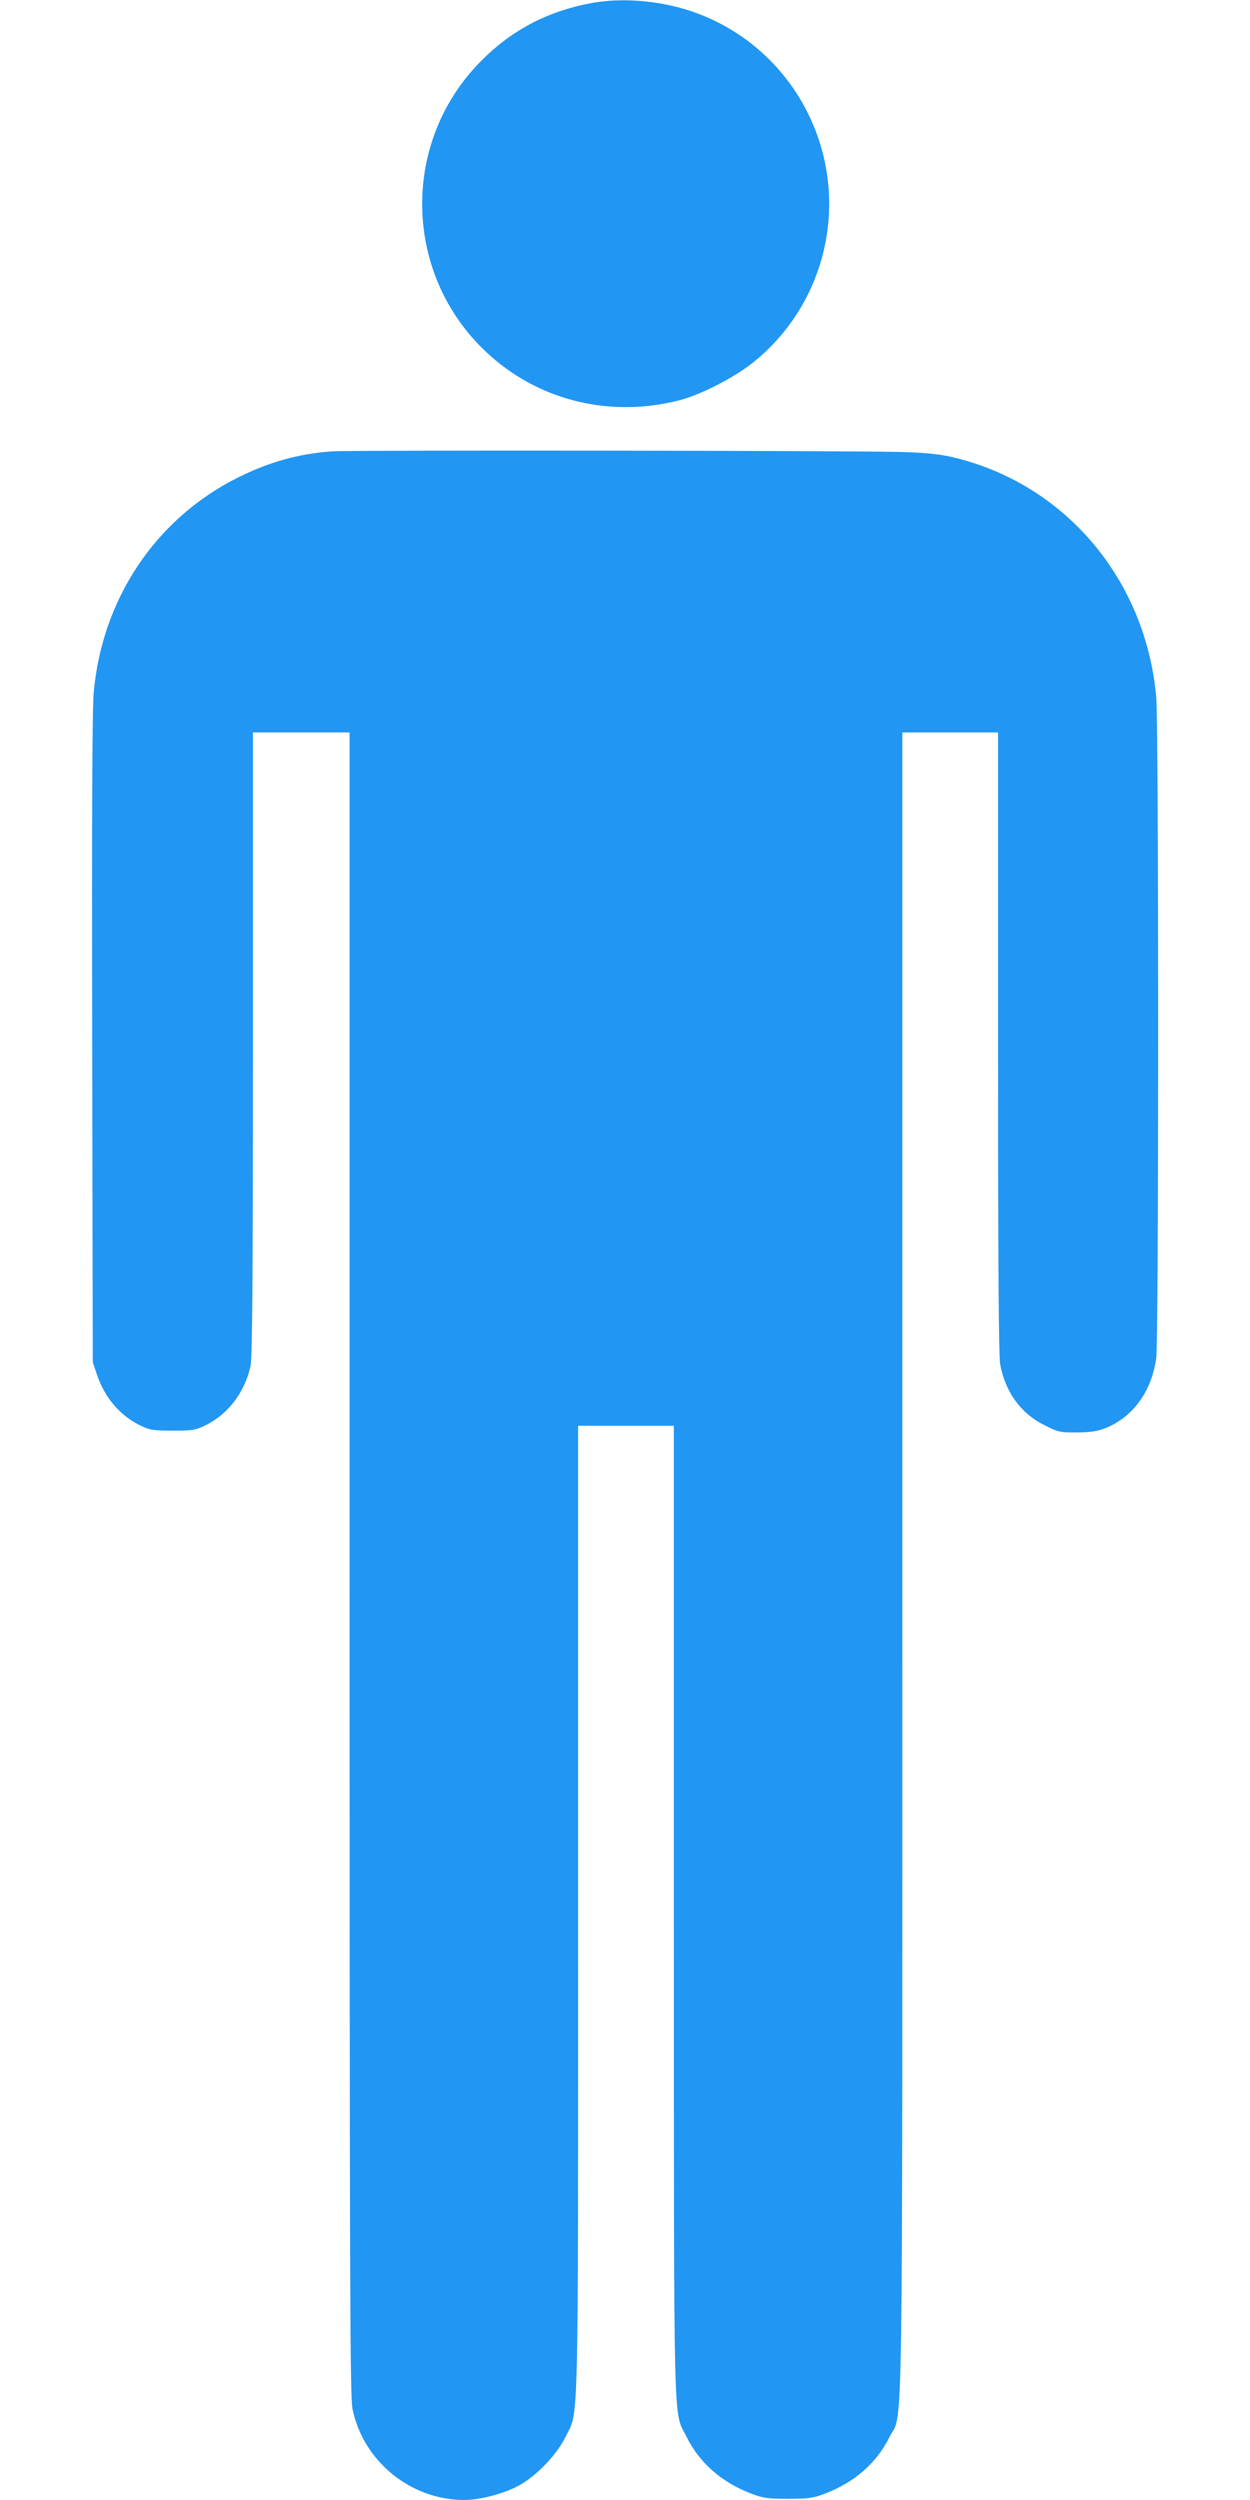
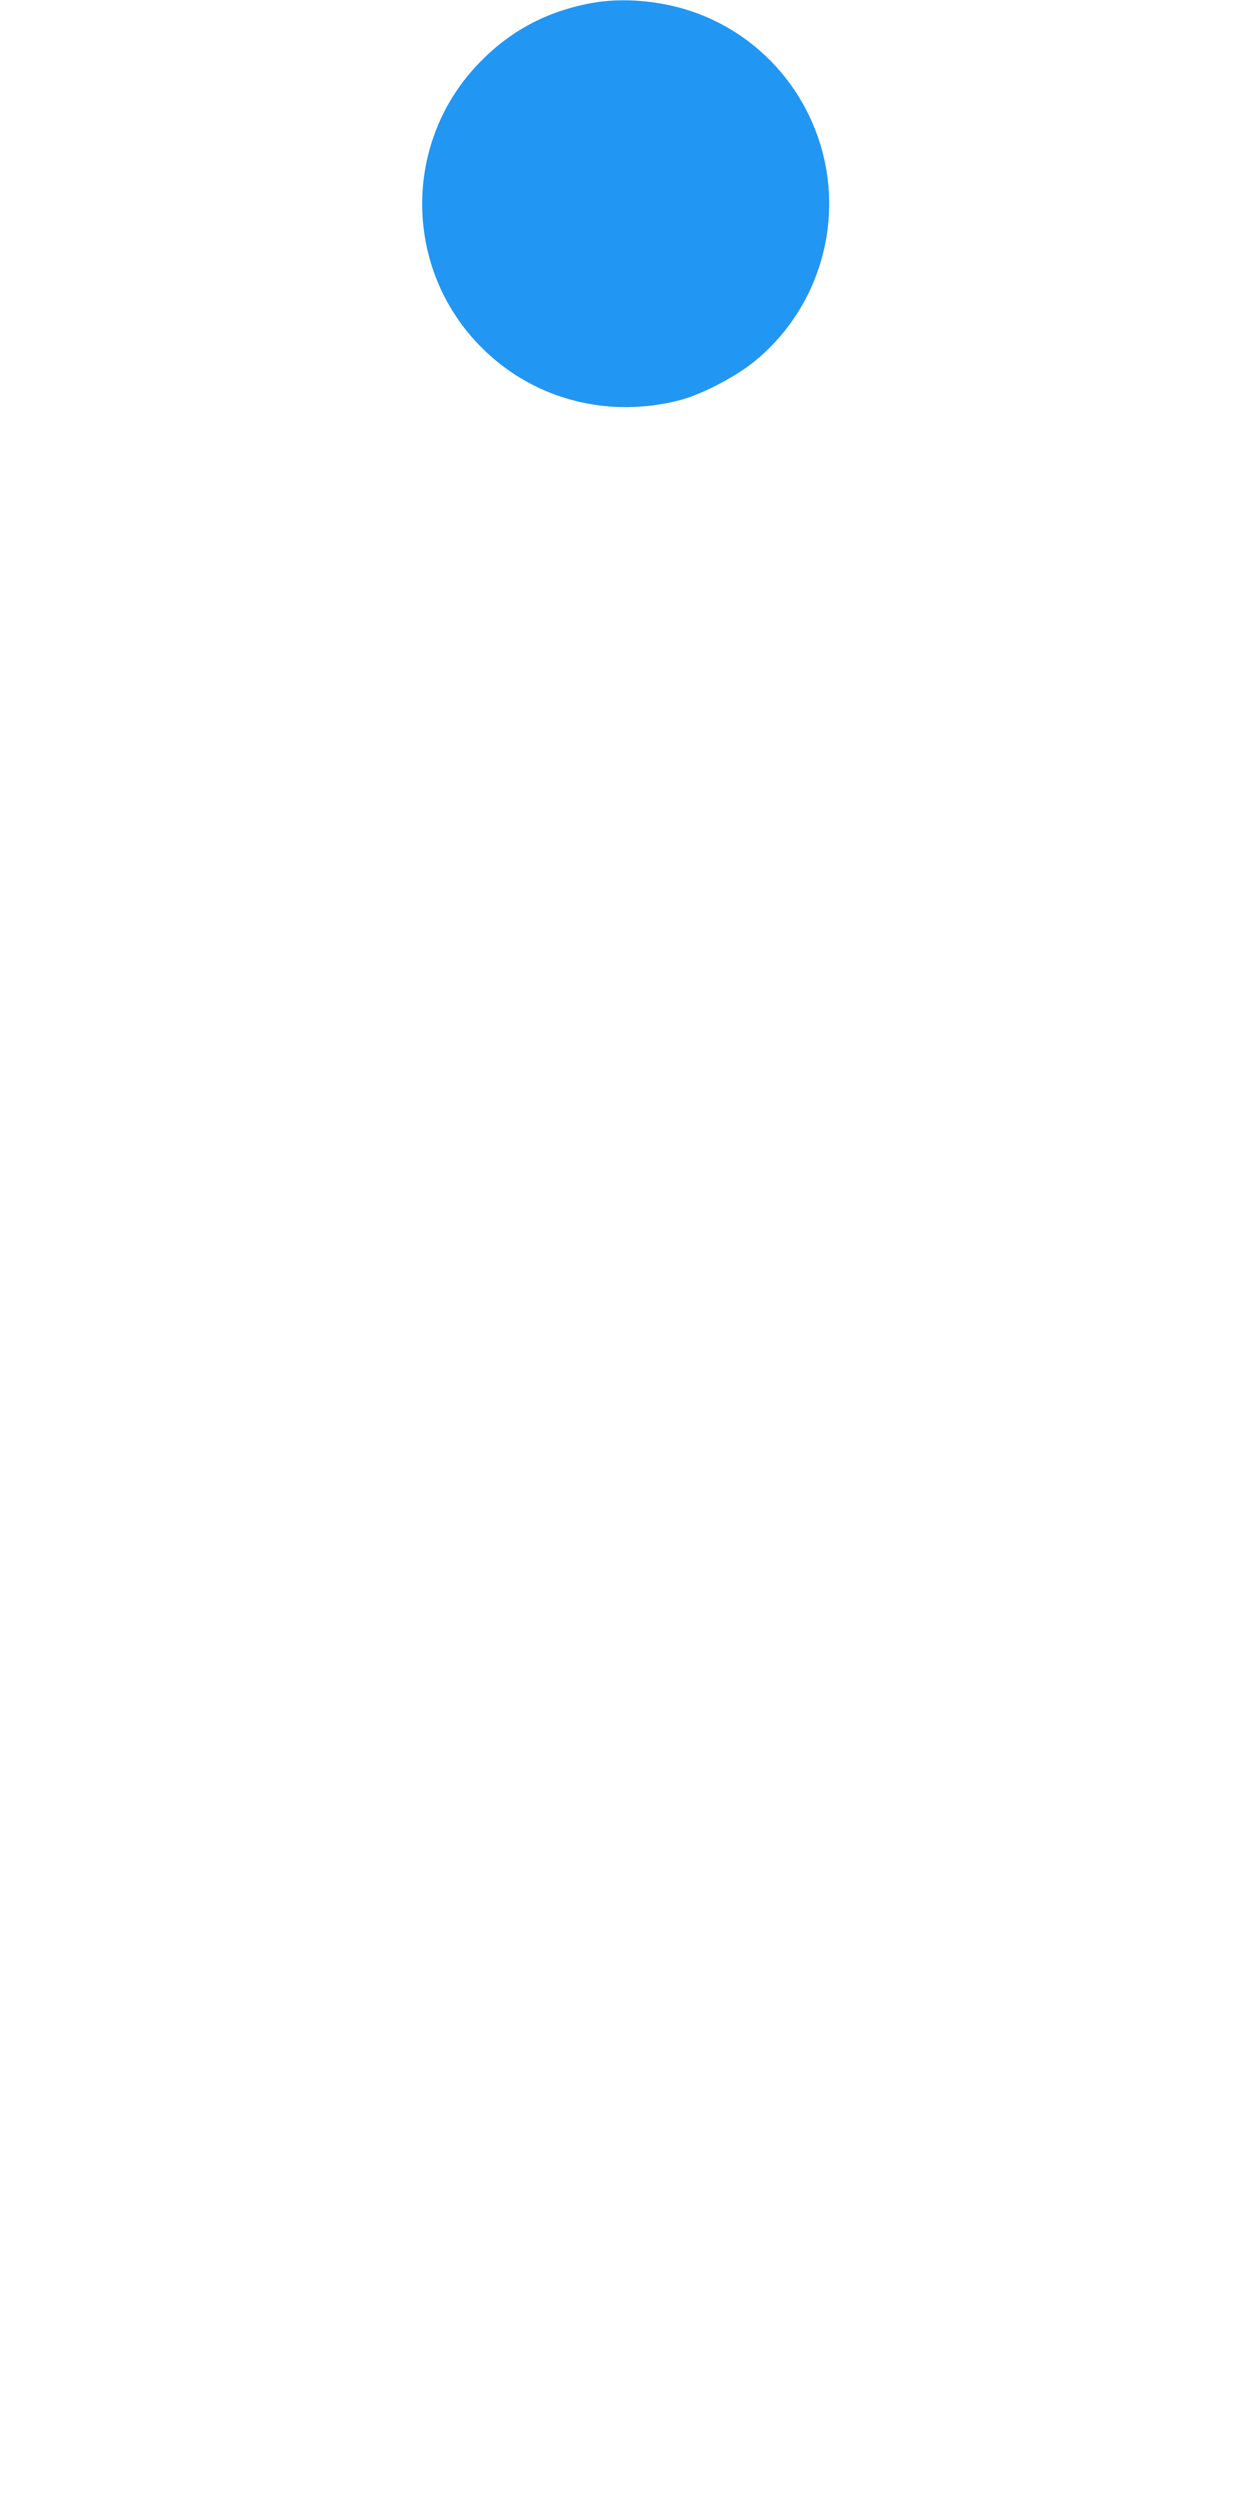
<svg xmlns="http://www.w3.org/2000/svg" version="1.0" width="640pt" height="1280pt" viewBox="0 0 640 1280" preserveAspectRatio="xMidYMid meet">
  <g transform="translate(0,1280) scale(0.1,-0.1)" fill="#2196f3" stroke="none">
    <path d="M3032 12785 c-235 -43 -425 -145 -587 -316 -394 -416 -375 -1077 43 -1470 263 -249 634 -341 992 -248 109 28 281 117 377 194 326 261 464 697 348 1099 -95 329 -342 588 -661 697 -164 56 -356 72 -512 44z" />
-     <path d="M1700 10489 c-171 -12 -321 -54 -482 -134 -420 -210 -695 -620 -738 -1099 -8 -84 -10 -633 -8 -1776 l3 -1655 22 -65 c41 -120 122 -213 229 -262 41 -20 66 -23 159 -23 101 0 115 2 170 29 113 56 196 165 227 298 10 41 13 404 13 1650 l0 1598 248 0 247 0 0 -4257 c0 -3707 2 -4267 15 -4328 56 -268 297 -464 571 -465 79 0 200 31 277 72 90 48 195 156 241 248 70 144 66 -51 66 2698 l0 2482 245 0 245 0 0 -2487 c1 -2740 -4 -2551 65 -2689 66 -134 180 -234 333 -292 58 -22 82 -26 187 -26 105 0 129 4 187 26 153 58 267 158 332 290 71 144 66 -238 66 4471 l0 4257 245 0 245 0 0 -1588 c0 -1098 3 -1607 11 -1648 26 -141 106 -252 227 -311 71 -36 81 -38 166 -37 68 0 104 6 144 21 142 57 237 186 262 359 13 95 13 3229 0 3384 -54 610 -476 1102 -1055 1232 -64 14 -139 21 -260 24 -305 7 -2807 10 -2905 3z" />
  </g>
</svg>